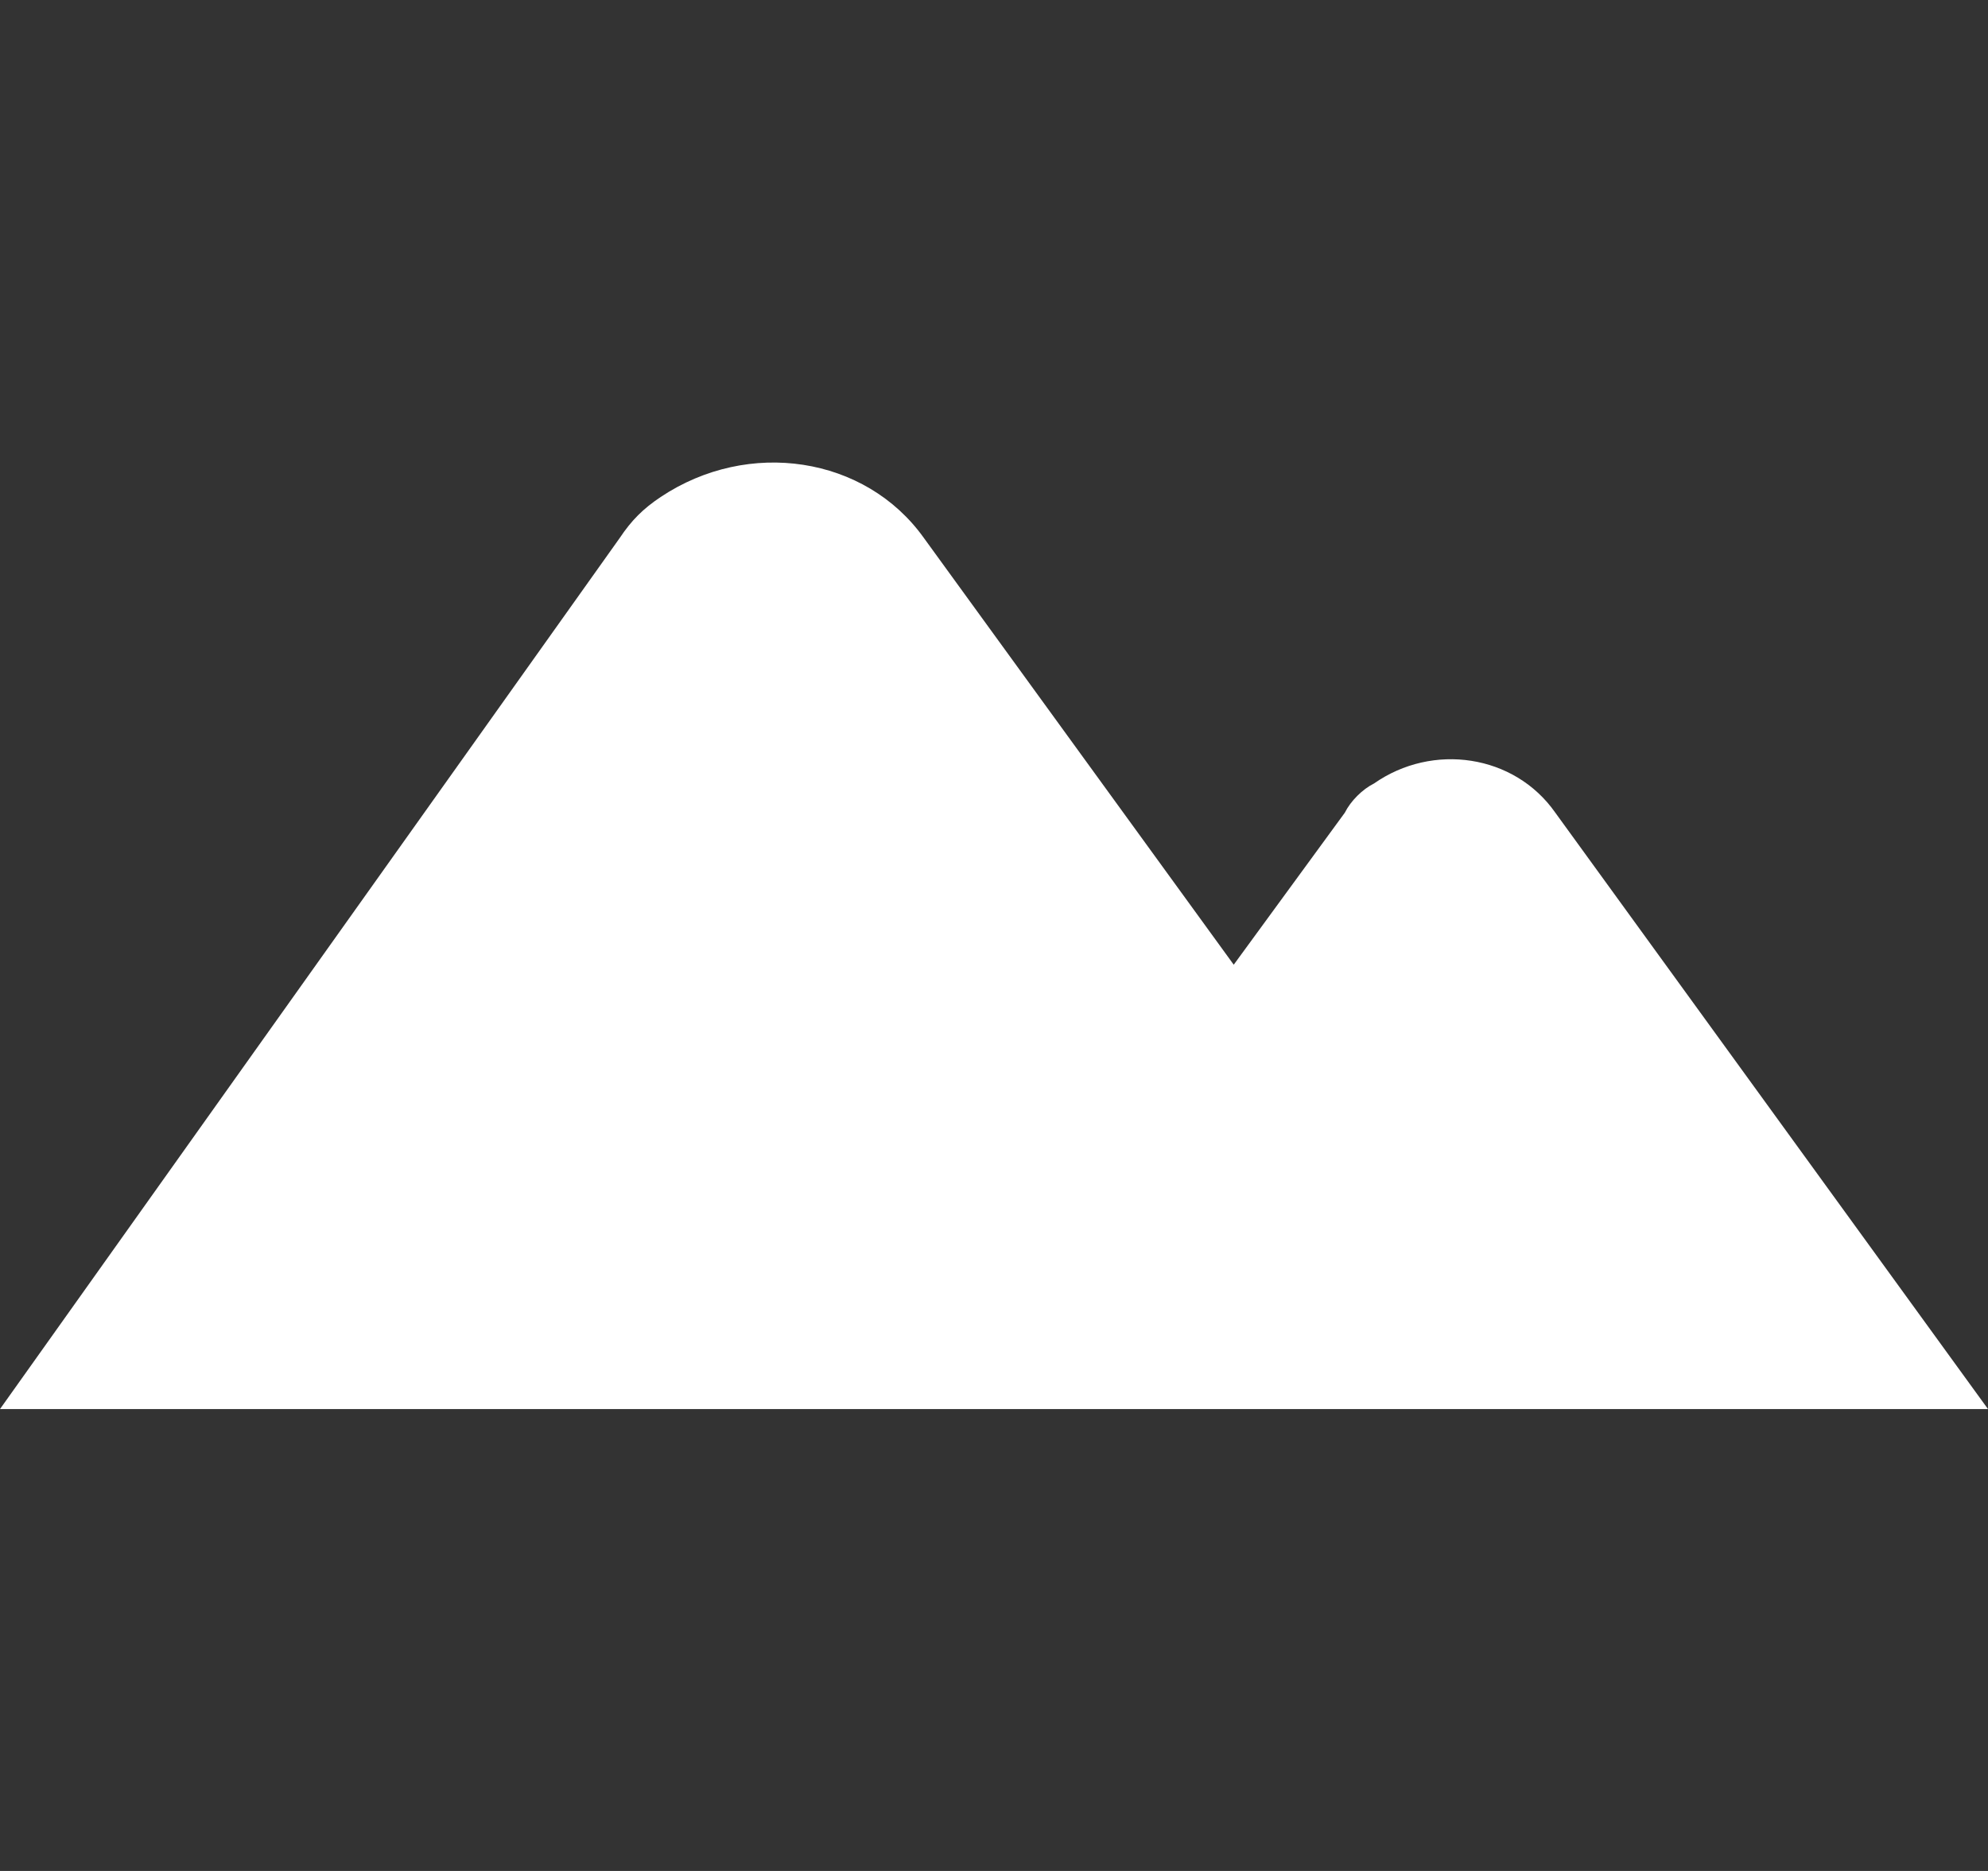
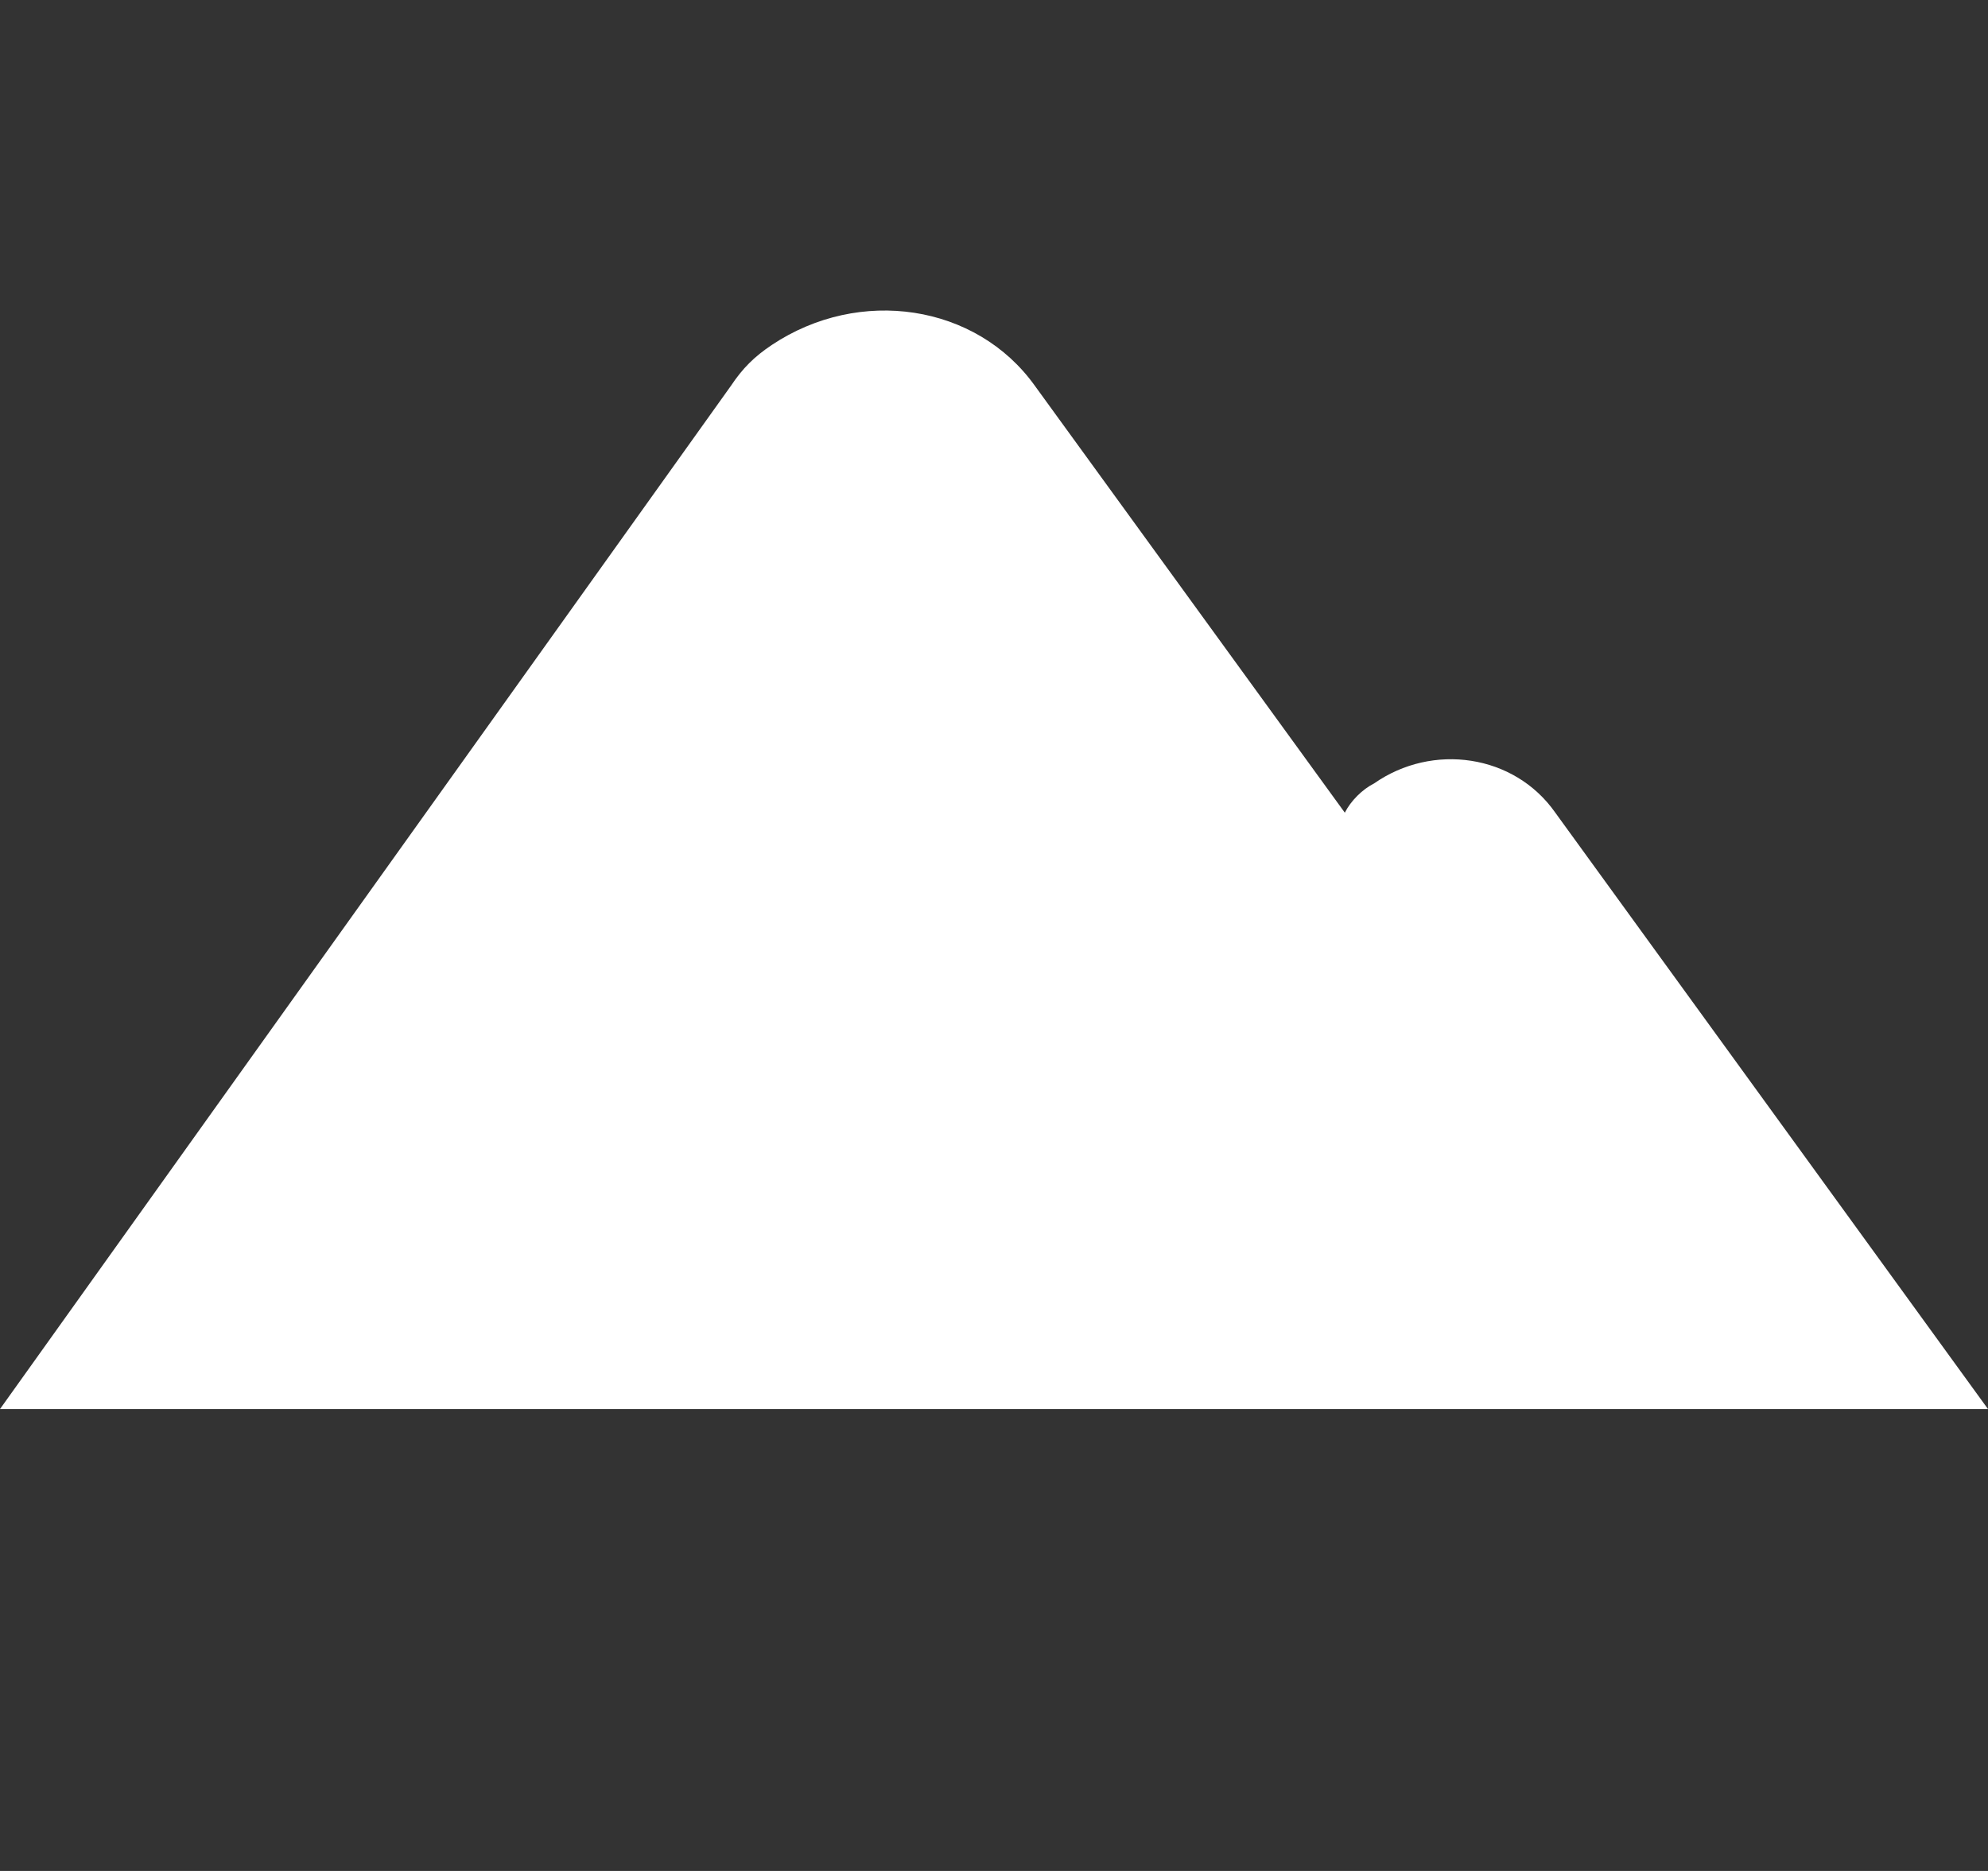
<svg xmlns="http://www.w3.org/2000/svg" version="1.1" id="レイヤー_1" x="0px" y="0px" width="34px" height="32px" viewBox="0 0 34 32" style="enable-background:new 0 0 34 32;" xml:space="preserve">
  <rect x="0" y="0" width="34" height="32" fill="#333333" stroke="none" />
  <style type="text/css">
	.st0{fill:#FFFFFF;}
</style>
-   <path id="パス_15354" class="st0" d="M26.6,24.1H34l-7.4-10.2c-0.7-1-2.1-1.2-3.1-0.5c-0.2,0.1-0.4,0.3-0.5,0.5l-1.9,2.6l-5.3-7.3  c-1-1.4-3-1.7-4.5-0.7c-0.3,0.2-0.5,0.4-0.7,0.7L0,24.1H26.6z" />
+   <path id="パス_15354" class="st0" d="M26.6,24.1H34l-7.4-10.2c-0.7-1-2.1-1.2-3.1-0.5c-0.2,0.1-0.4,0.3-0.5,0.5l-5.3-7.3  c-1-1.4-3-1.7-4.5-0.7c-0.3,0.2-0.5,0.4-0.7,0.7L0,24.1H26.6z" />
</svg>